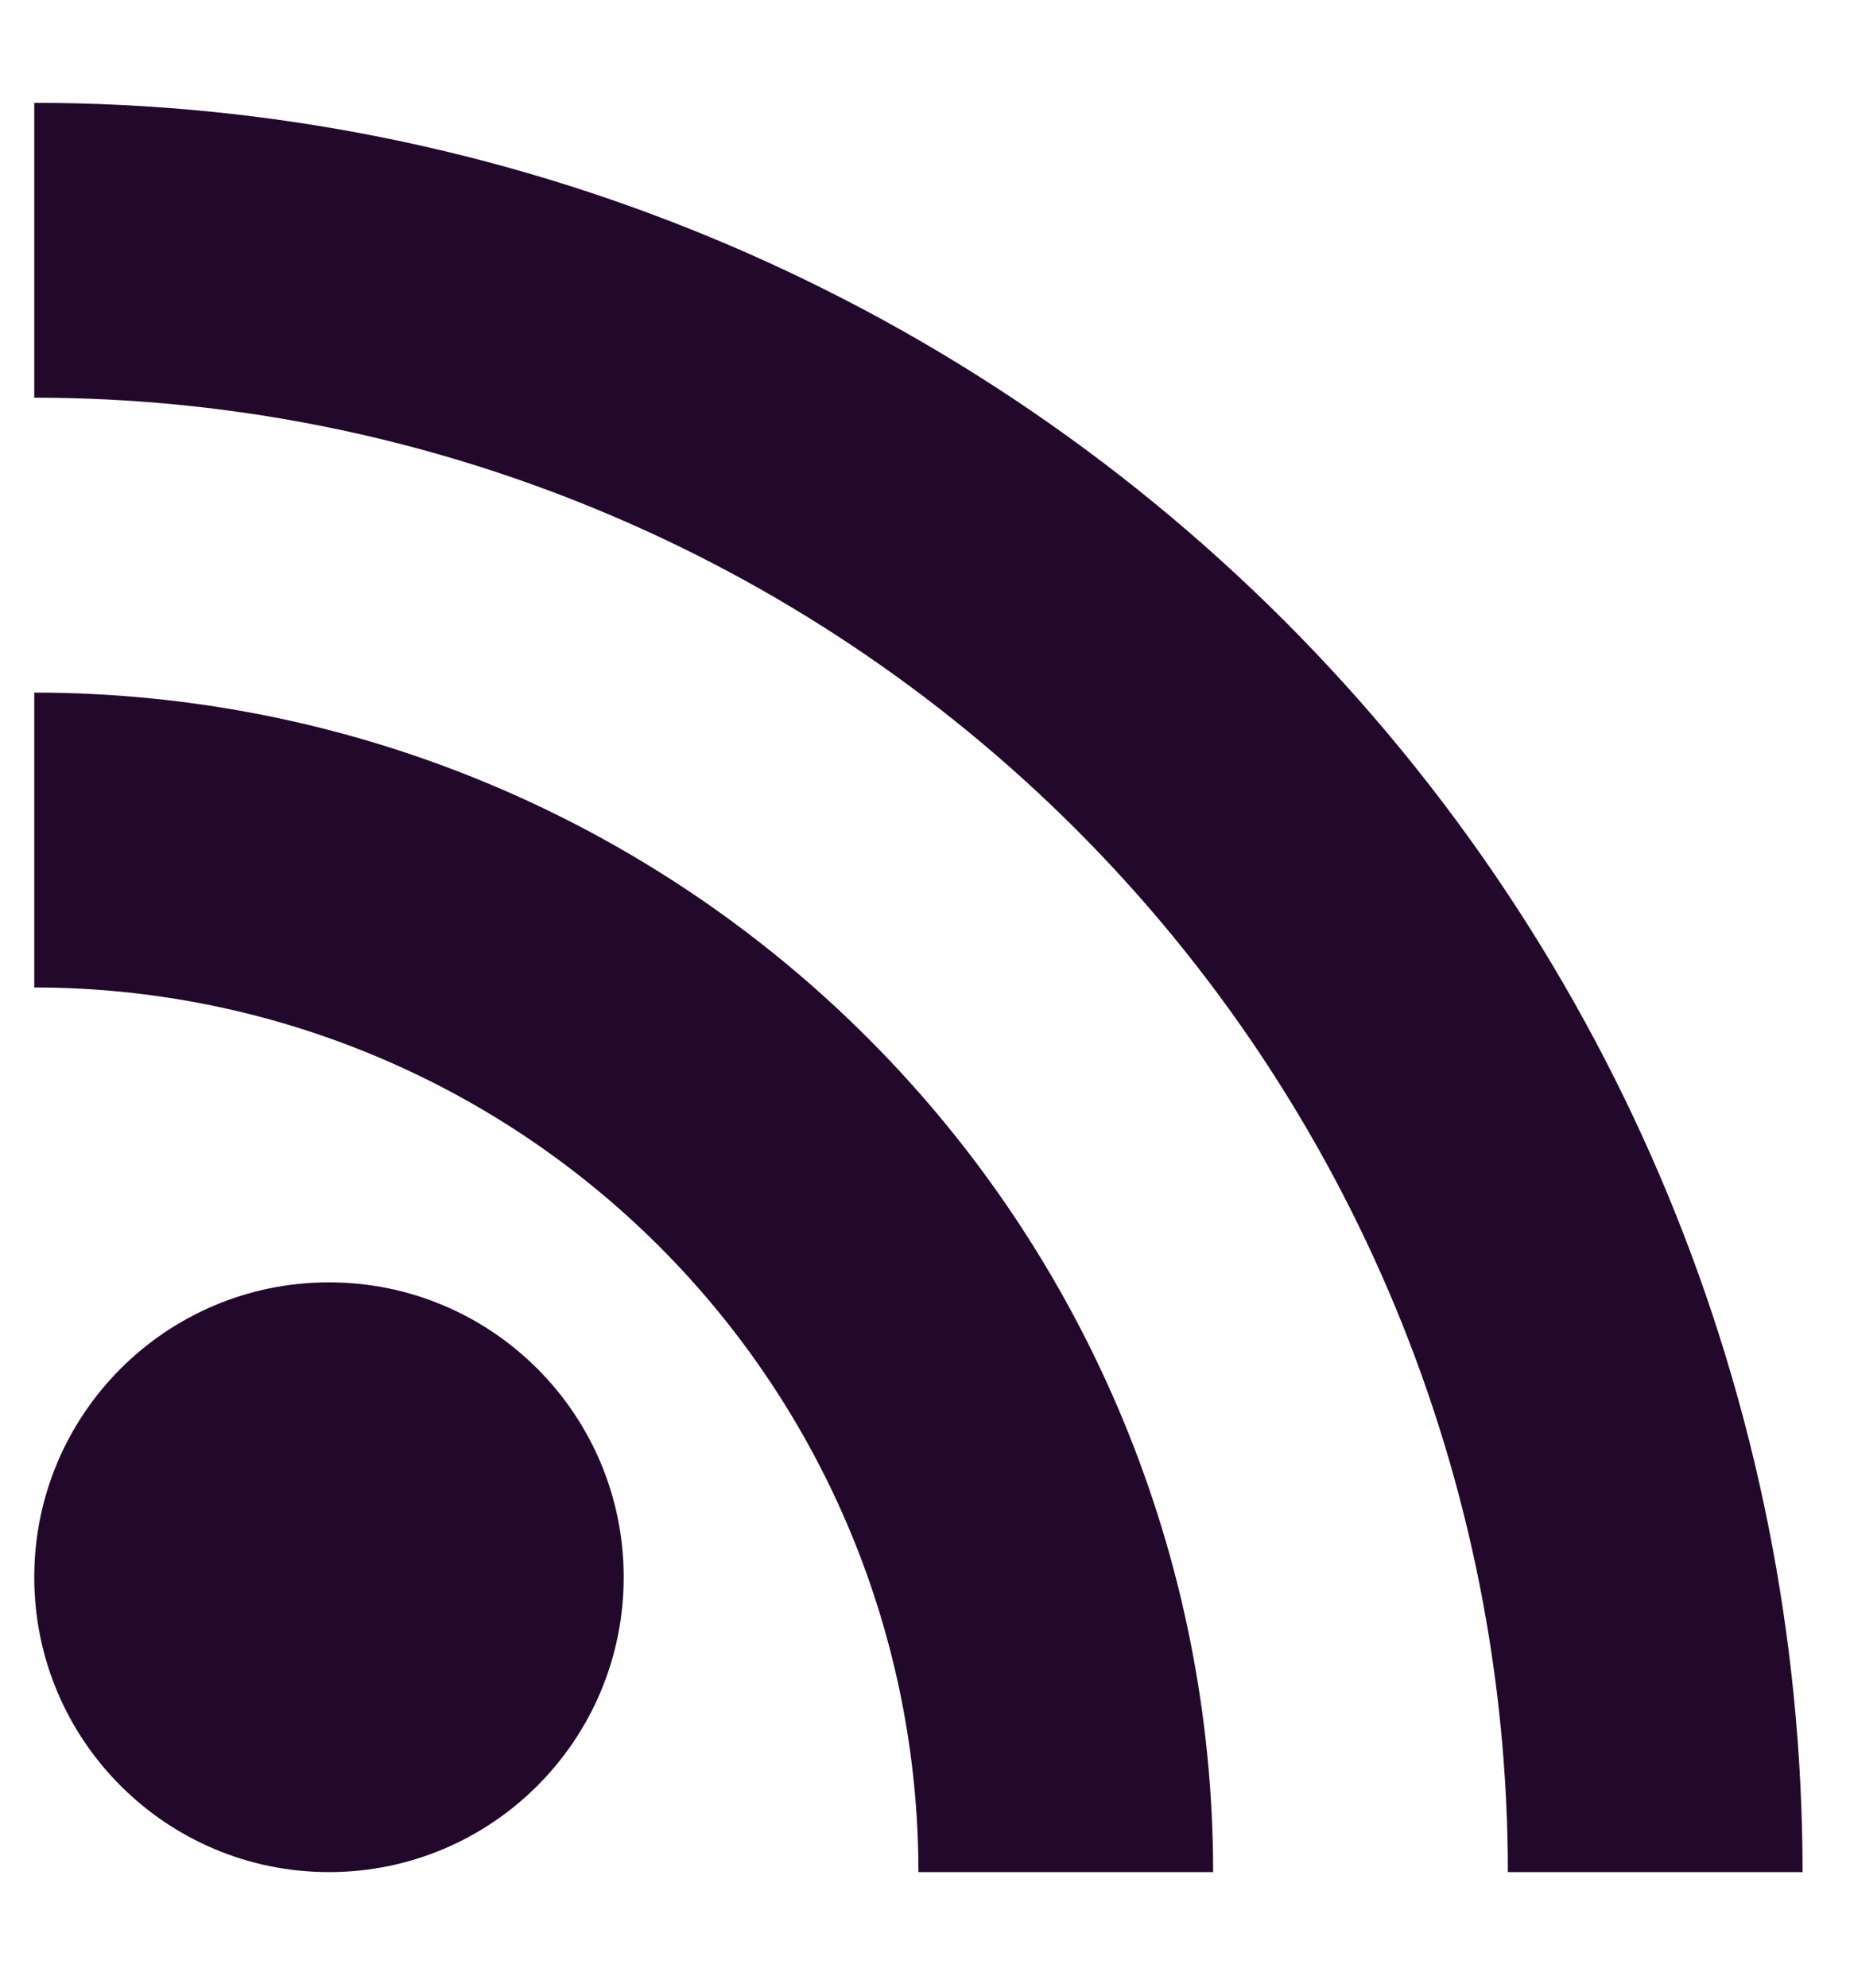
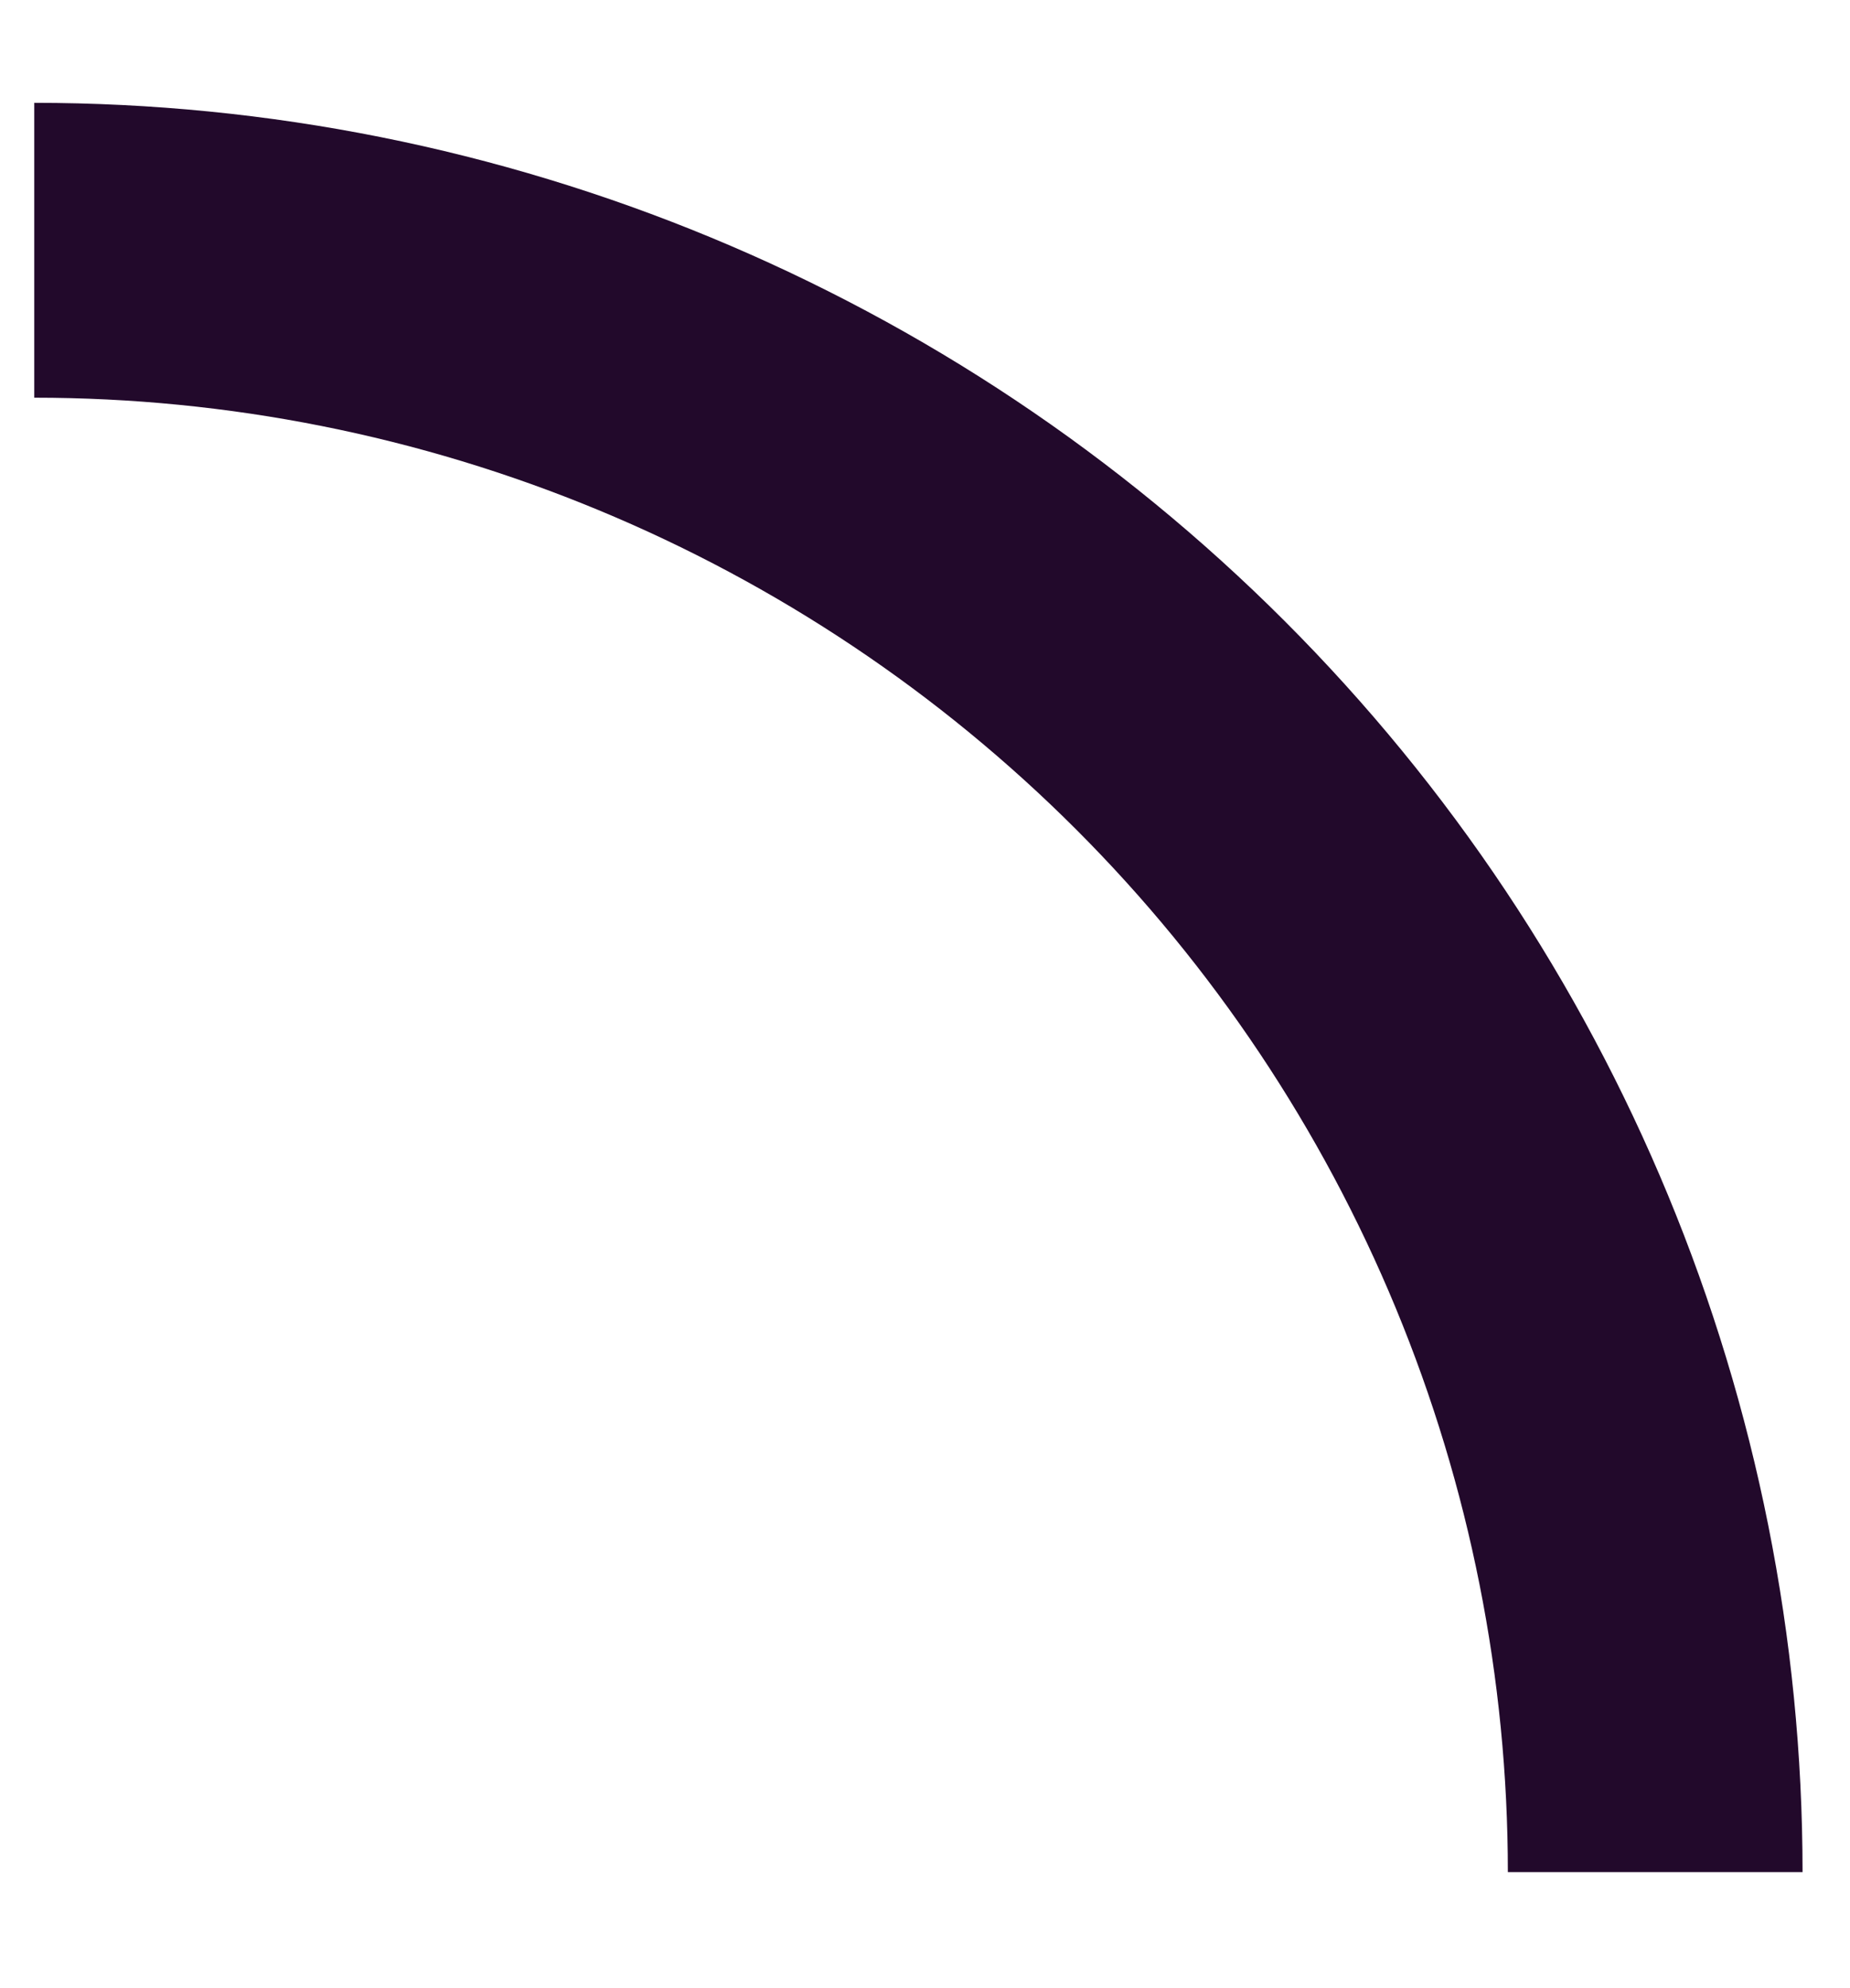
<svg xmlns="http://www.w3.org/2000/svg" width="54" height="58" viewBox="0 0 54 58" fill="none">
-   <path d="M9.603 54.615C14.354 54.615 18.205 50.764 18.205 46.013C18.205 41.262 14.354 37.41 9.603 37.41C4.851 37.41 1 41.262 1 46.013C1 50.764 4.851 54.615 9.603 54.615Z" fill="#22092B" />
-   <path d="M1 28.808C7.845 28.808 14.409 31.527 19.249 36.367C24.089 41.206 26.808 47.771 26.808 54.615H35.41C35.41 45.489 31.785 36.737 25.332 30.284C18.878 23.83 10.126 20.205 1 20.205V28.808Z" fill="#22092B" />
-   <path d="M1 11.602C6.649 11.602 12.242 12.715 17.46 14.877C22.679 17.038 27.421 20.207 31.415 24.201C35.409 28.195 38.577 32.937 40.739 38.155C42.9 43.374 44.013 48.967 44.013 54.615H52.615C52.615 40.926 47.177 27.797 37.498 18.118C27.818 8.438 14.689 3 1 3V11.602Z" fill="#22092B" />
+   <path d="M1 11.602C6.649 11.602 12.242 12.715 17.46 14.877C22.679 17.038 27.421 20.207 31.415 24.201C35.409 28.195 38.577 32.937 40.739 38.155C42.9 43.374 44.013 48.967 44.013 54.615H52.615C52.615 40.926 47.177 27.797 37.498 18.118C27.818 8.438 14.689 3 1 3Z" fill="#22092B" />
</svg>